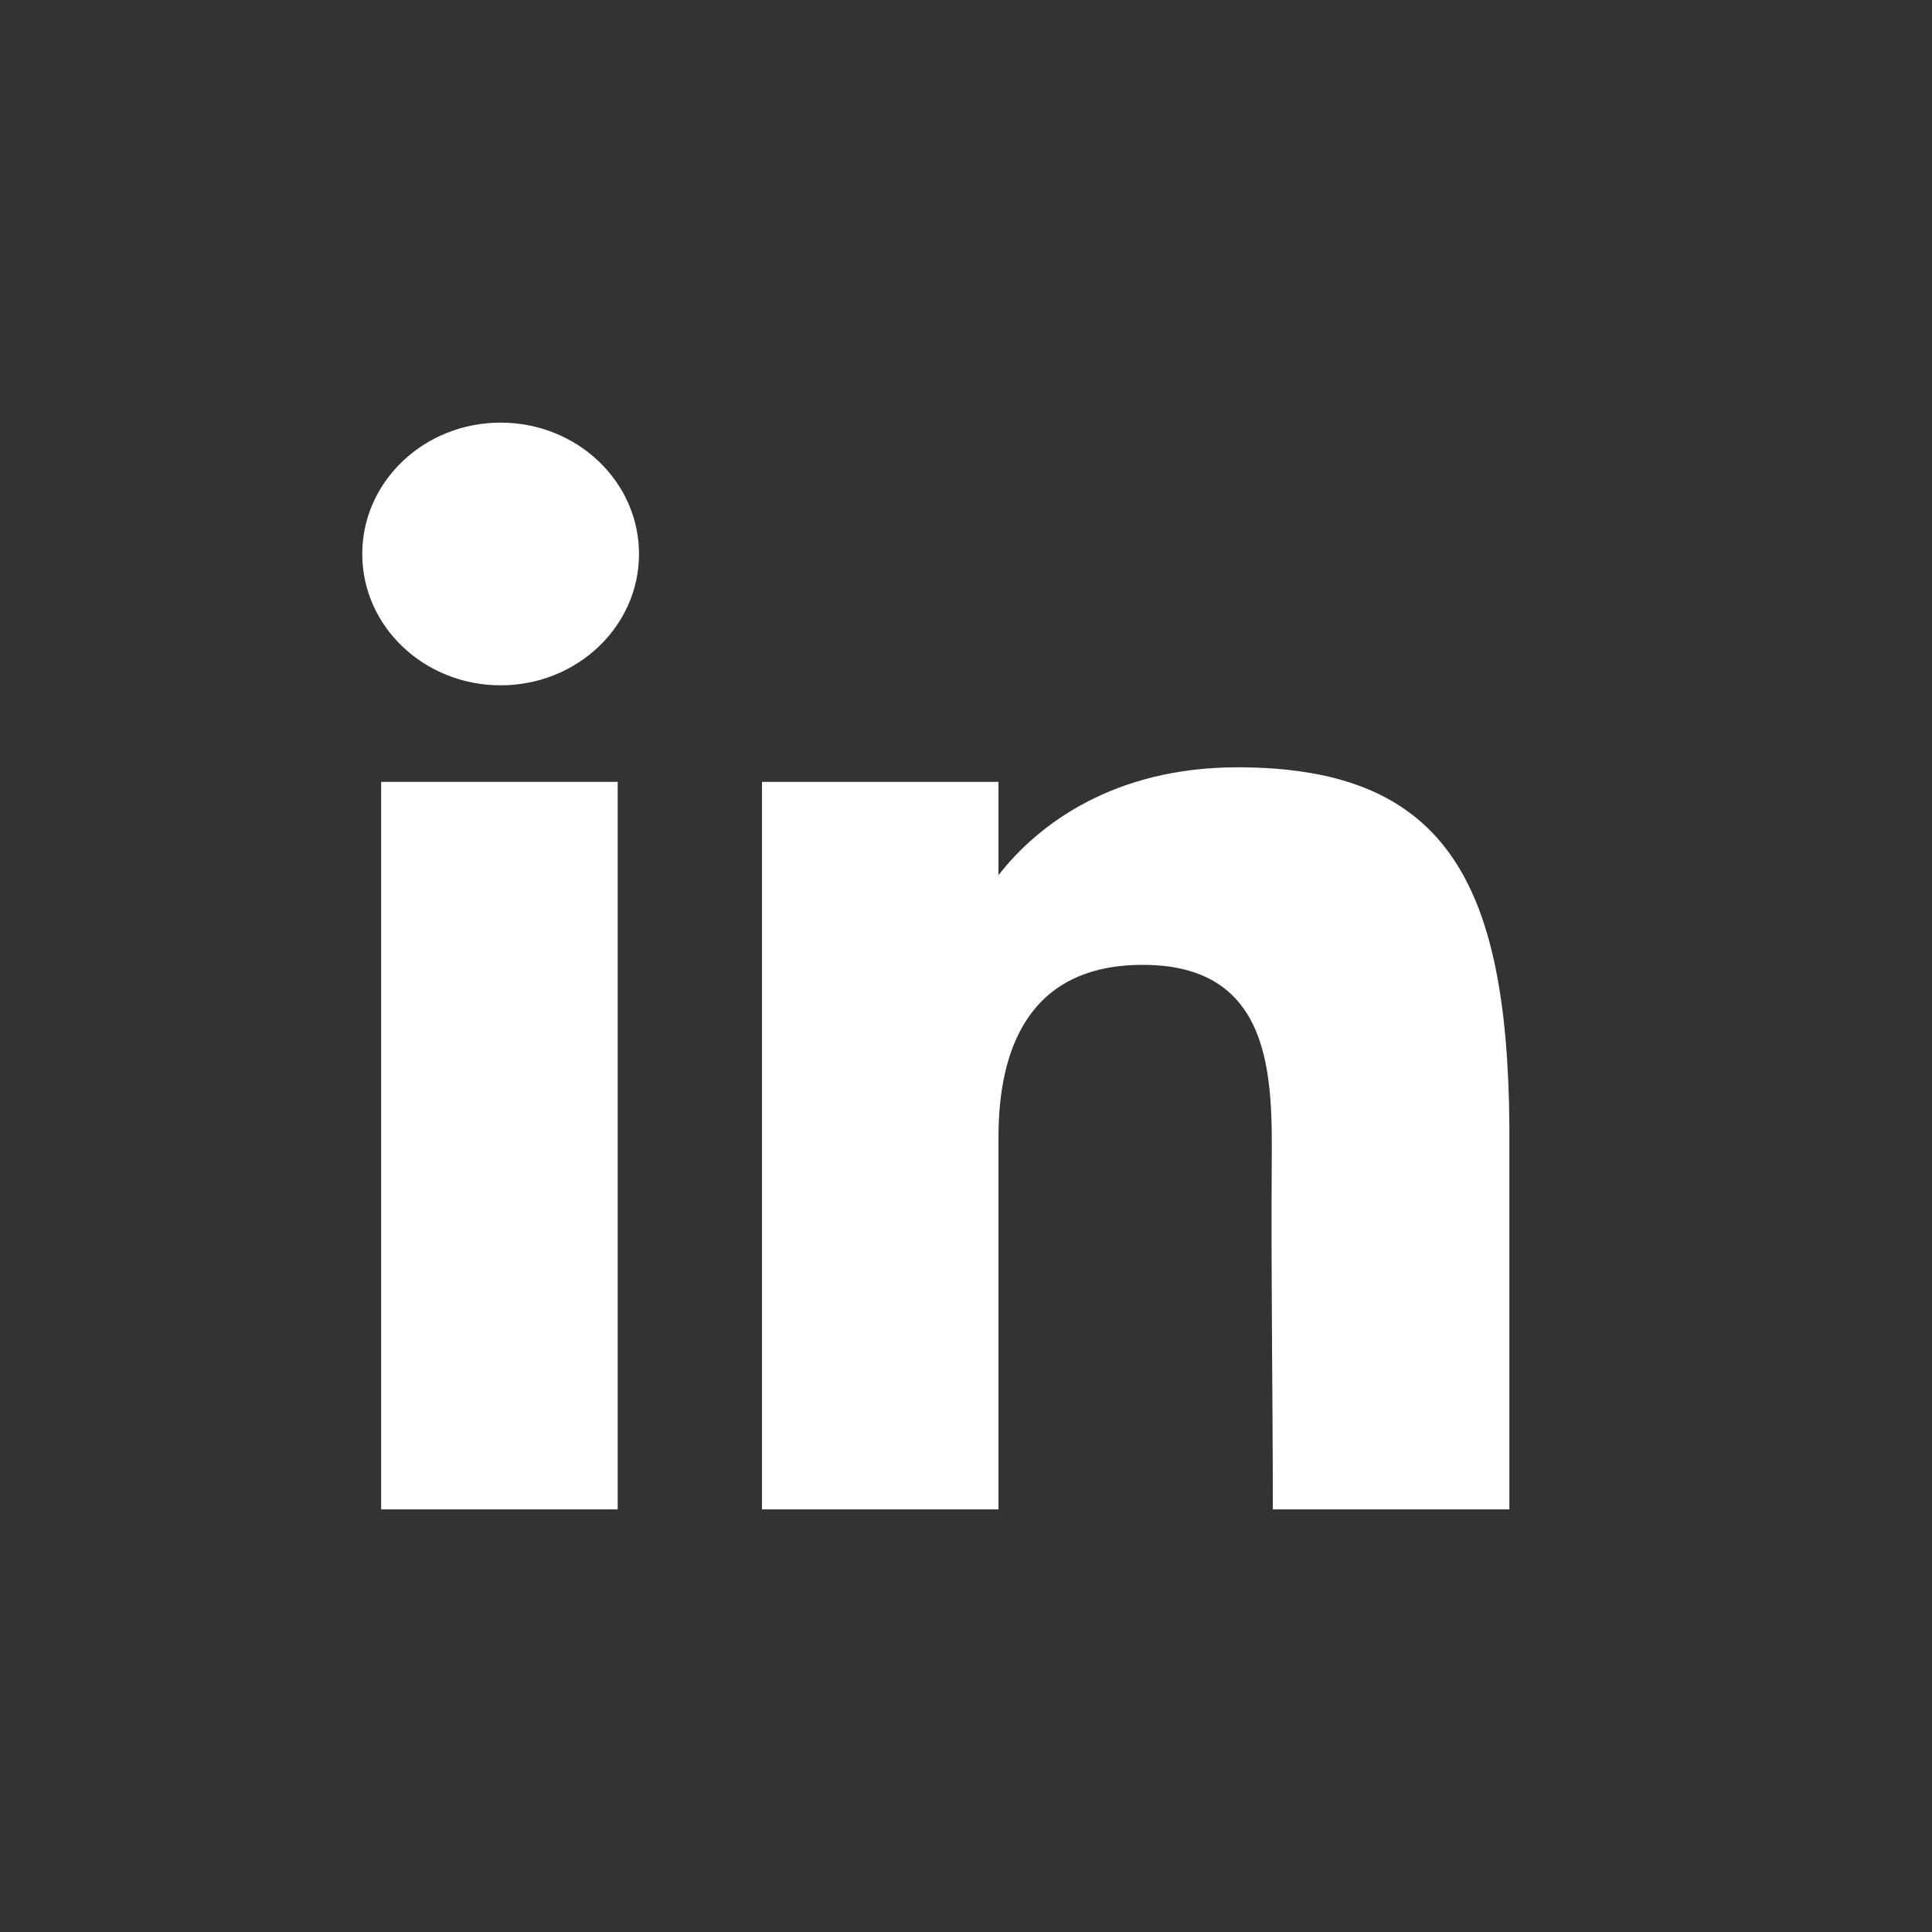
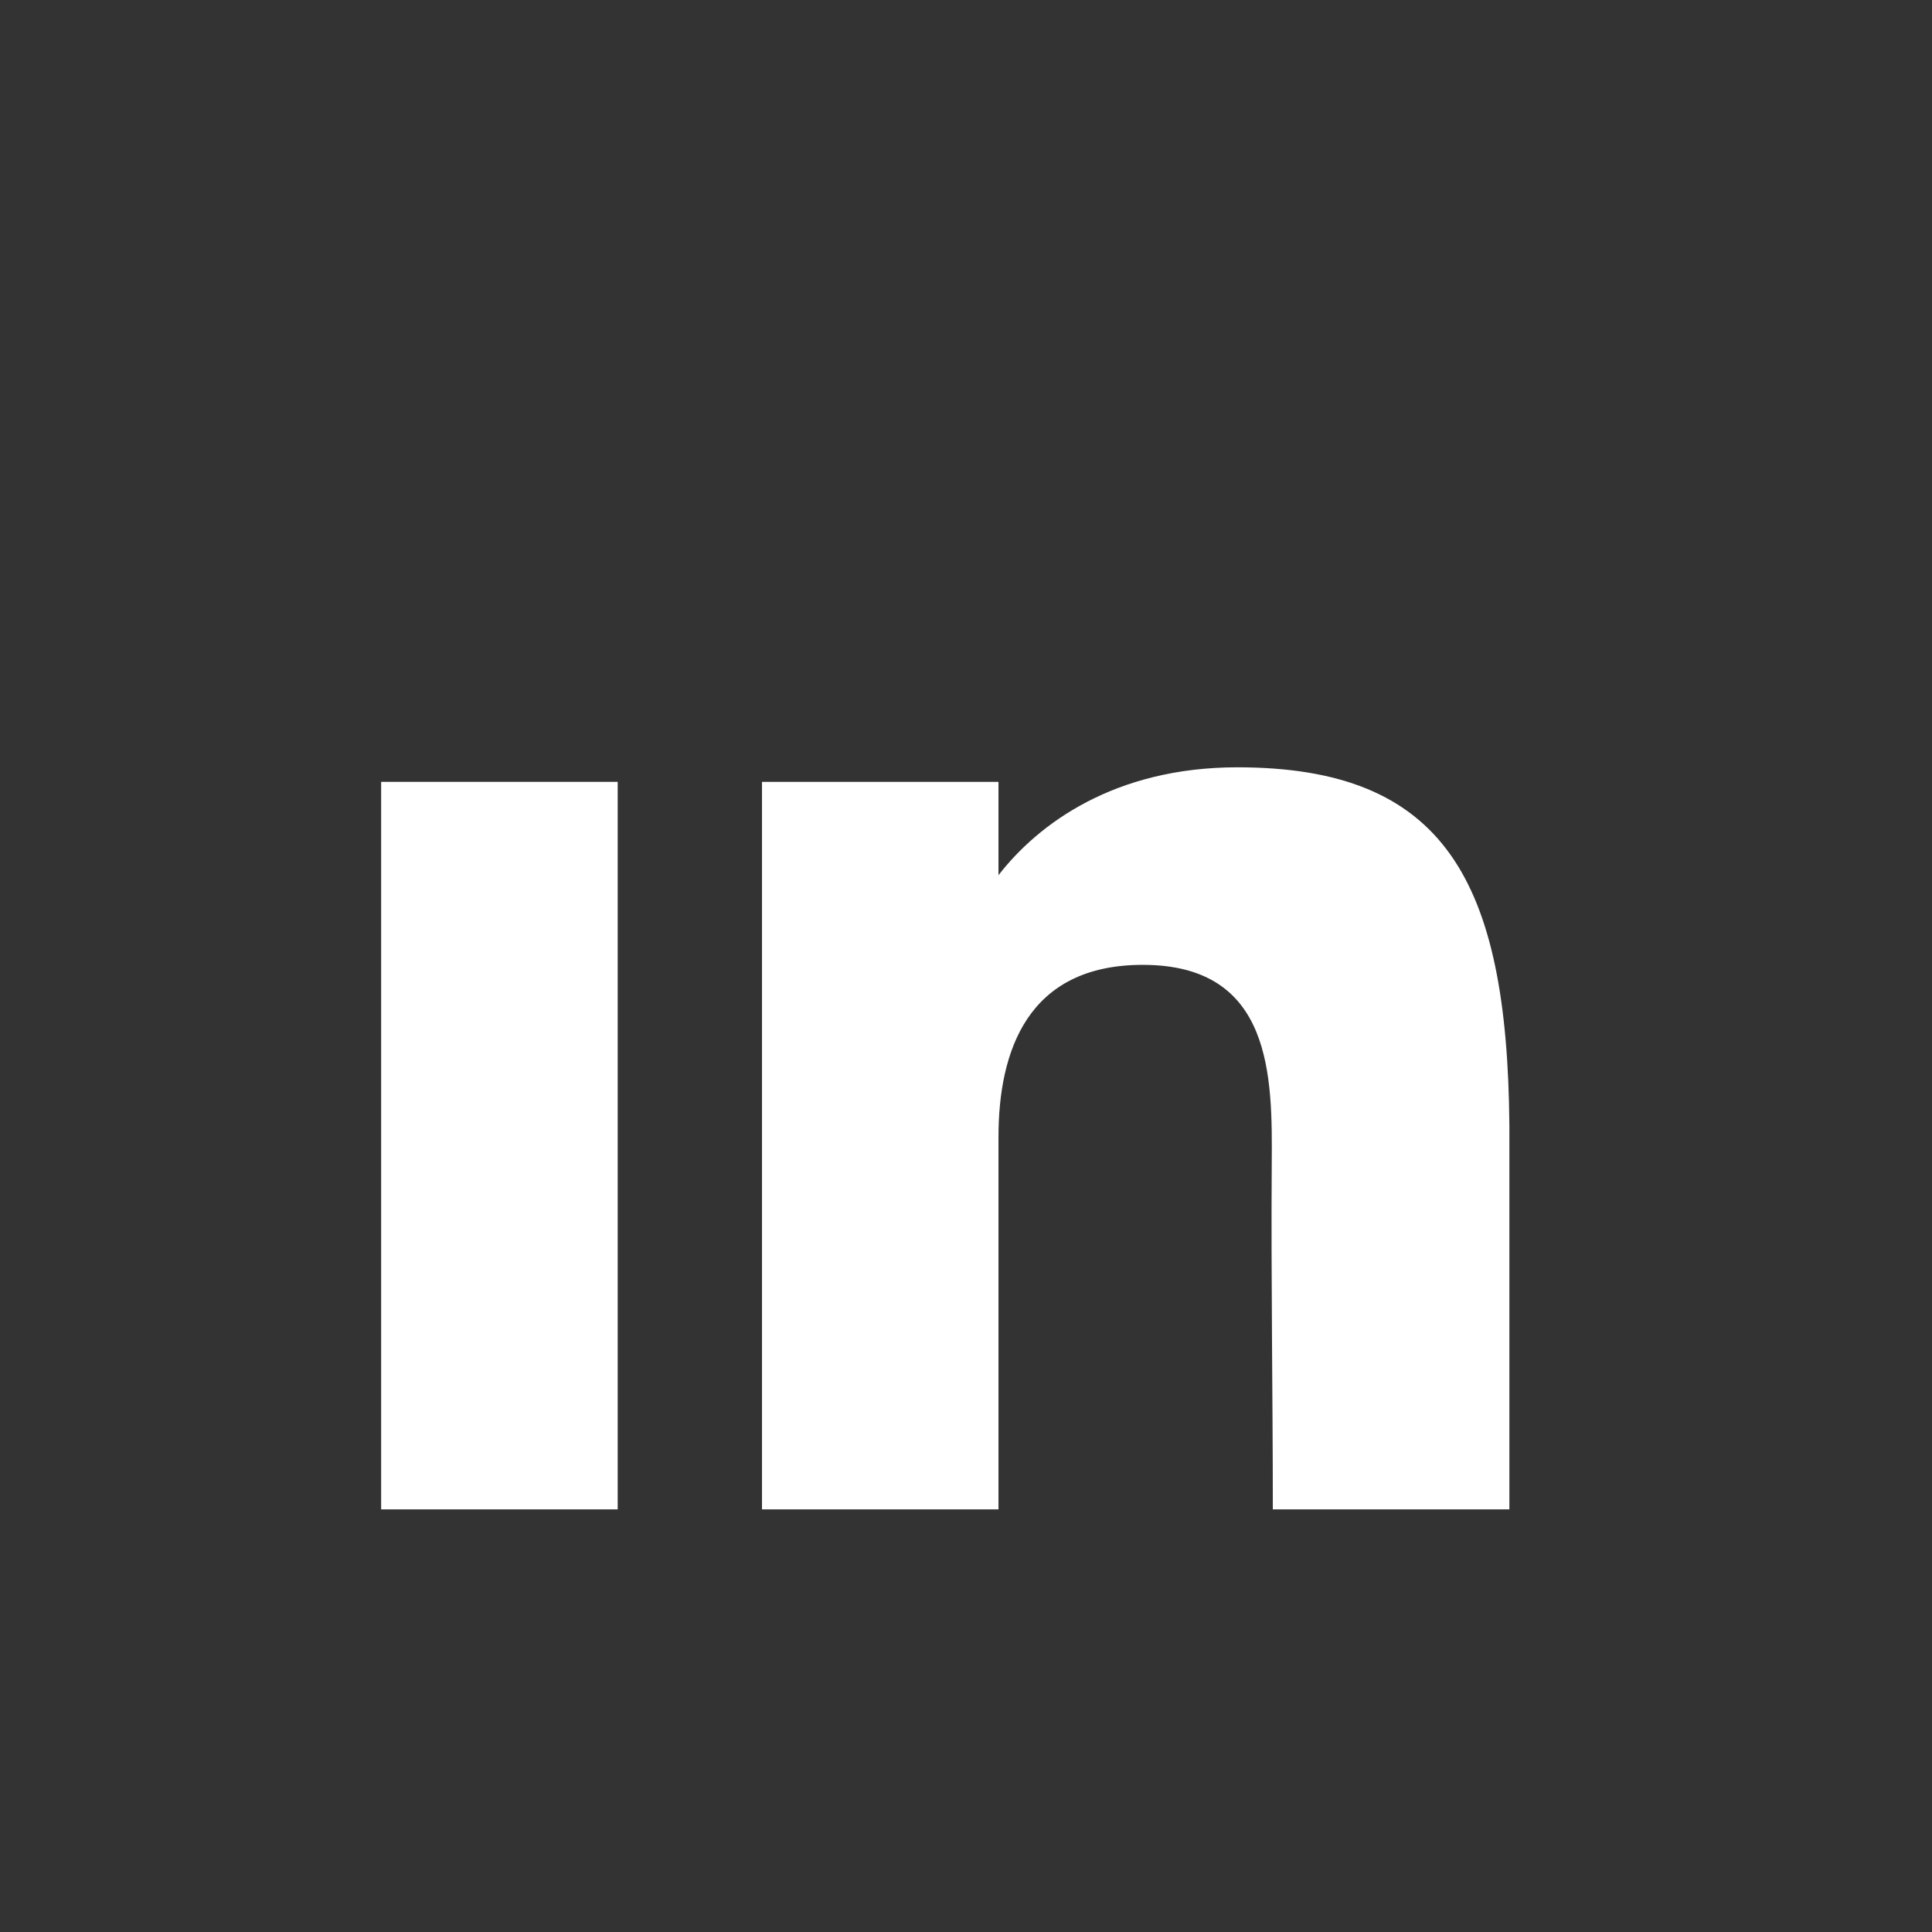
<svg xmlns="http://www.w3.org/2000/svg" width="32" height="32" viewBox="0 0 32 32" fill="none">
  <rect x="0" y="0" width="32" height="32" fill="#333333" stroke="none" />
-   <path d="M10.584 9.176C10.584 10.377 9.557 11.351 8.292 11.351C7.026 11.351 6 10.377 6 9.176C6 7.974 7.026 7 8.292 7C9.557 7 10.584 7.974 10.584 9.176Z" fill="white" />
  <path d="M6.313 12.95H10.231V25H6.313V12.95Z" fill="white" />
  <path d="M16.538 12.95H12.621V25H16.538C16.538 25 16.538 21.207 16.538 18.835C16.538 17.411 17.017 15.981 18.928 15.981C21.087 15.981 21.074 17.844 21.064 19.288C21.051 21.174 21.082 23.099 21.082 25H25V18.64C24.967 14.58 23.924 12.709 20.495 12.709C18.458 12.709 17.196 13.647 16.538 14.496V12.95Z" fill="white" />
</svg>